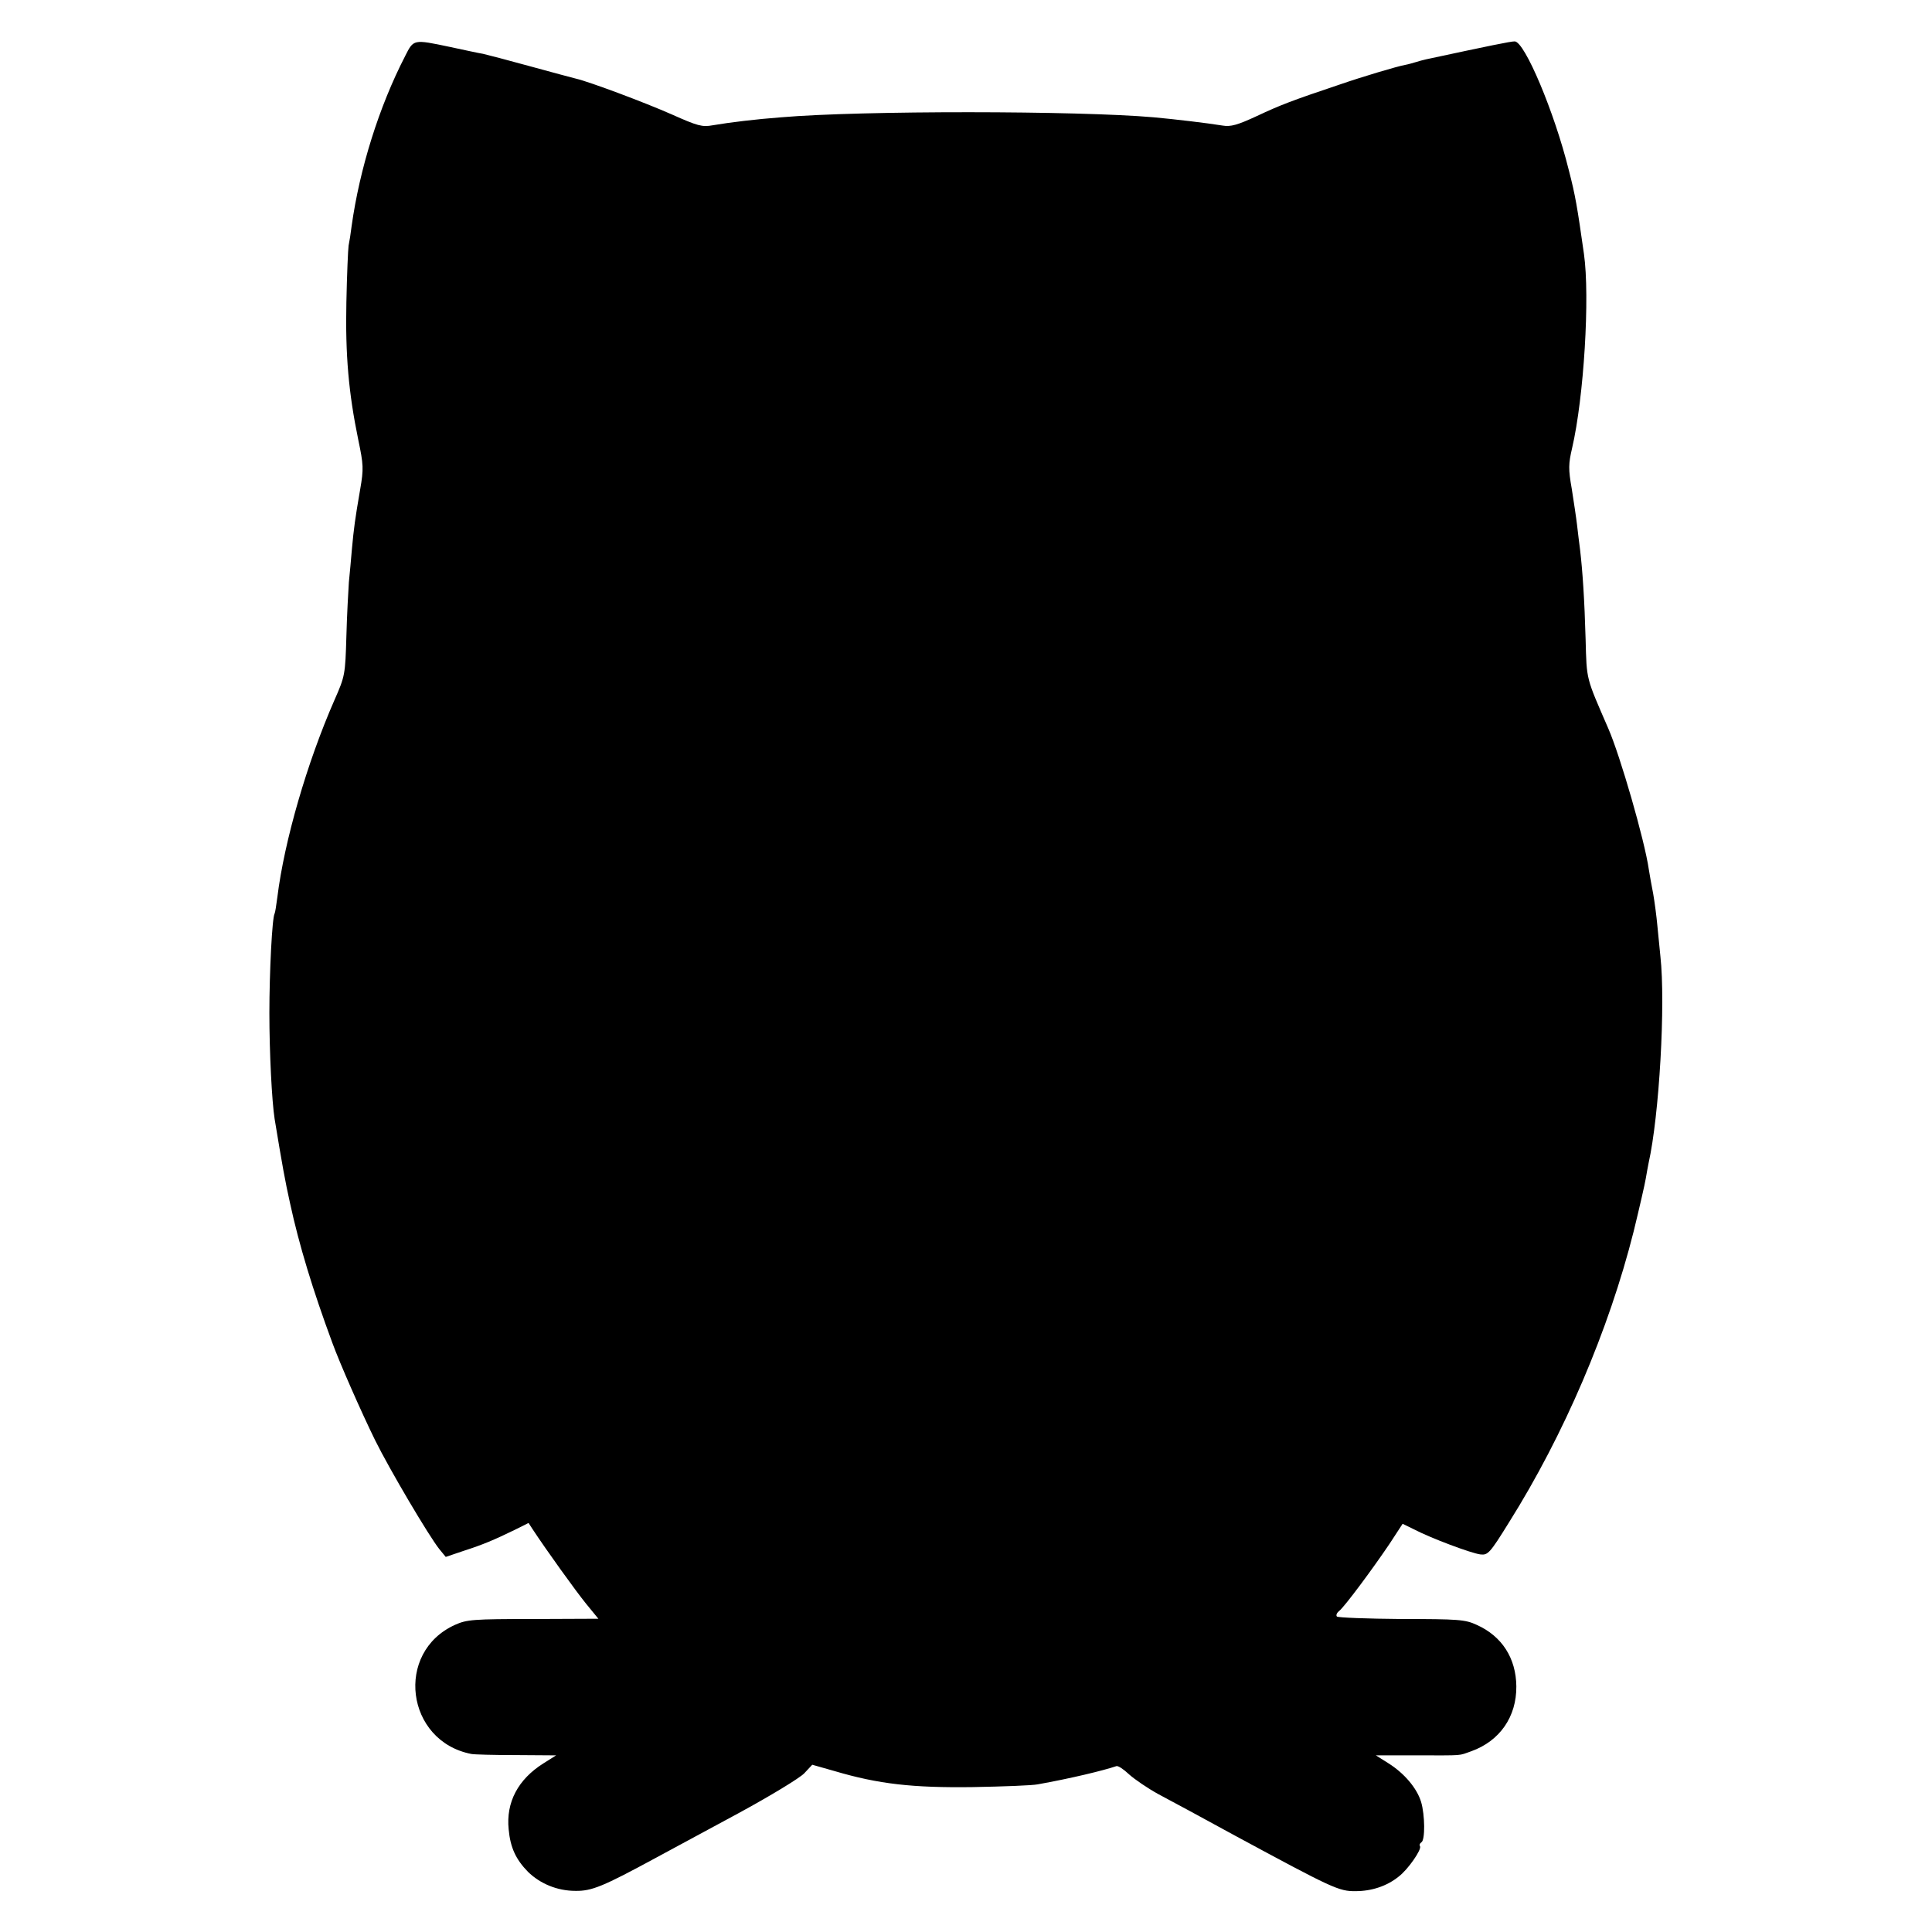
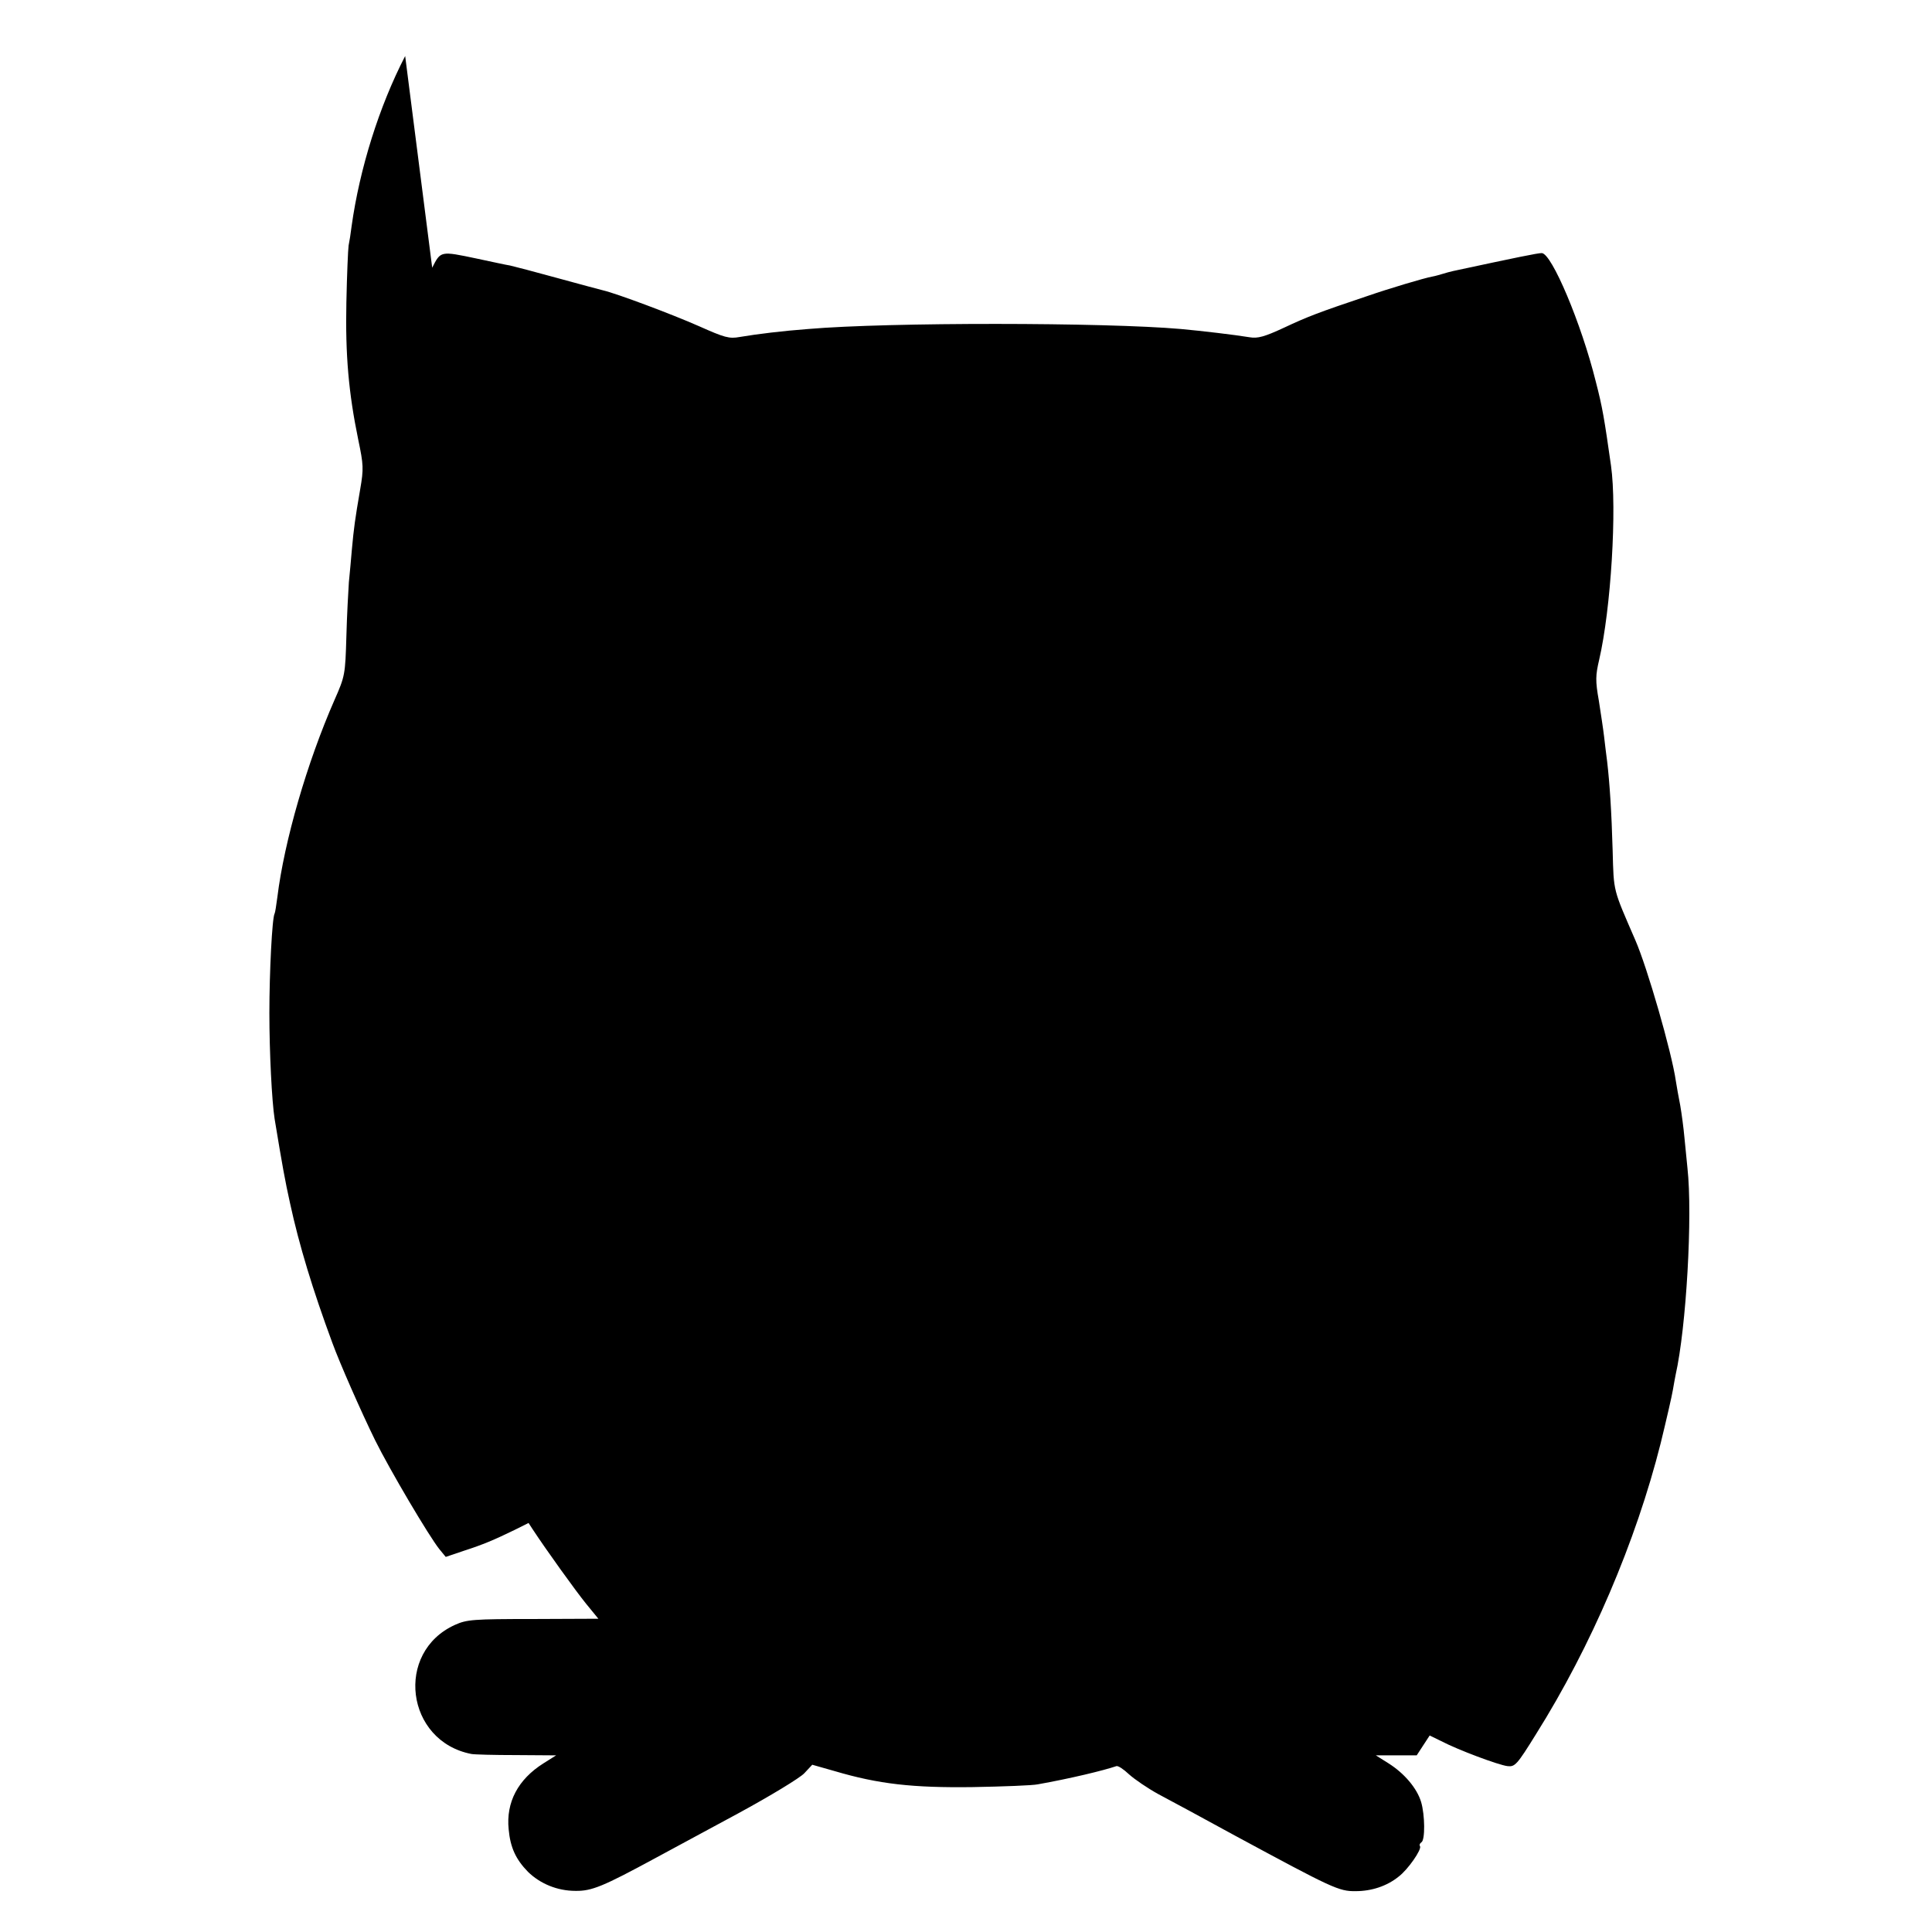
<svg xmlns="http://www.w3.org/2000/svg" version="1.0" width="700pt" height="700pt" viewBox="0 0 700 700" preserveAspectRatio="xMidYMid meet">
  <g transform="translate(0,700) scale(0.1,-0.1)" fill="#000000" stroke="none">
-     <path d="M1468 6797 c-95 -184 -165 -409 -194 -616 -3 -25 -8 -57 -11 -71 -2 -14 -6 -106 -8 -205 -4 -191 8 -328 43 -498 19 -91 20 -105 7 -180 -19 -110 -23 -141 -30 -217 -3 -36 -8 -90 -11 -120 -2 -30 -7 -119 -9 -196 -4 -138 -5 -144 -43 -230 -100 -228 -182 -512 -207 -714 -4 -30 -8 -57 -10 -60 -9 -14 -19 -213 -19 -360 0 -144 9 -320 19 -384 28 -170 38 -225 56 -306 33 -152 82 -313 153 -505 27 -74 104 -249 155 -353 54 -109 196 -349 233 -395 l23 -28 65 22 c71 23 109 39 185 76 l50 25 15 -23 c50 -76 155 -222 193 -269 l45 -55 -237 -1 c-216 0 -240 -2 -282 -21 -220 -99 -179 -422 59 -468 9 -2 82 -4 162 -4 l145 -1 -46 -29 c-92 -58 -136 -141 -126 -239 6 -66 26 -109 70 -154 44 -43 106 -69 172 -69 59 -1 100 16 290 119 50 27 185 100 300 162 116 63 223 128 239 145 l29 31 81 -23 c159 -47 283 -61 501 -58 110 2 216 6 235 10 118 21 238 50 285 66 6 2 26 -11 46 -30 20 -18 67 -50 105 -71 38 -20 164 -88 279 -151 352 -190 376 -202 437 -201 57 0 113 18 156 53 33 25 84 98 77 110 -3 4 -1 10 5 14 14 8 13 99 -1 146 -15 50 -61 104 -118 140 l-46 29 148 0 c176 0 149 -2 198 15 103 37 164 125 163 235 -1 102 -52 182 -144 223 -41 19 -66 21 -272 21 -125 1 -230 5 -234 9 -4 4 -1 13 8 20 20 16 121 152 183 244 l47 72 41 -20 c61 -32 208 -87 241 -91 27 -3 34 4 104 117 199 317 361 696 451 1053 21 86 41 173 44 192 3 19 8 44 10 55 39 173 62 578 43 750 -3 28 -8 78 -11 111 -3 34 -10 86 -15 115 -6 30 -13 70 -16 89 -15 105 -104 413 -147 511 -81 187 -78 172 -82 323 -4 144 -11 247 -20 324 -3 23 -8 63 -11 90 -3 26 -12 85 -19 130 -13 73 -12 92 1 148 43 185 65 549 43 704 -24 169 -31 212 -55 304 -52 210 -160 466 -196 466 -15 0 -88 -15 -321 -65 -10 -2 -27 -7 -37 -10 -10 -3 -27 -8 -38 -10 -29 -5 -159 -44 -237 -71 -176 -59 -217 -75 -300 -114 -71 -33 -96 -40 -125 -35 -55 9 -173 23 -250 30 -274 24 -1057 25 -1349 0 -93 -7 -184 -18 -249 -29 -38 -7 -55 -2 -147 39 -97 43 -300 119 -348 130 -12 3 -87 23 -167 45 -80 22 -156 42 -170 45 -14 2 -68 14 -120 25 -133 28 -131 28 -162 -33z" />
+     <path d="M1468 6797 c-95 -184 -165 -409 -194 -616 -3 -25 -8 -57 -11 -71 -2 -14 -6 -106 -8 -205 -4 -191 8 -328 43 -498 19 -91 20 -105 7 -180 -19 -110 -23 -141 -30 -217 -3 -36 -8 -90 -11 -120 -2 -30 -7 -119 -9 -196 -4 -138 -5 -144 -43 -230 -100 -228 -182 -512 -207 -714 -4 -30 -8 -57 -10 -60 -9 -14 -19 -213 -19 -360 0 -144 9 -320 19 -384 28 -170 38 -225 56 -306 33 -152 82 -313 153 -505 27 -74 104 -249 155 -353 54 -109 196 -349 233 -395 l23 -28 65 22 c71 23 109 39 185 76 l50 25 15 -23 c50 -76 155 -222 193 -269 l45 -55 -237 -1 c-216 0 -240 -2 -282 -21 -220 -99 -179 -422 59 -468 9 -2 82 -4 162 -4 l145 -1 -46 -29 c-92 -58 -136 -141 -126 -239 6 -66 26 -109 70 -154 44 -43 106 -69 172 -69 59 -1 100 16 290 119 50 27 185 100 300 162 116 63 223 128 239 145 l29 31 81 -23 c159 -47 283 -61 501 -58 110 2 216 6 235 10 118 21 238 50 285 66 6 2 26 -11 46 -30 20 -18 67 -50 105 -71 38 -20 164 -88 279 -151 352 -190 376 -202 437 -201 57 0 113 18 156 53 33 25 84 98 77 110 -3 4 -1 10 5 14 14 8 13 99 -1 146 -15 50 -61 104 -118 140 l-46 29 148 0 l47 72 41 -20 c61 -32 208 -87 241 -91 27 -3 34 4 104 117 199 317 361 696 451 1053 21 86 41 173 44 192 3 19 8 44 10 55 39 173 62 578 43 750 -3 28 -8 78 -11 111 -3 34 -10 86 -15 115 -6 30 -13 70 -16 89 -15 105 -104 413 -147 511 -81 187 -78 172 -82 323 -4 144 -11 247 -20 324 -3 23 -8 63 -11 90 -3 26 -12 85 -19 130 -13 73 -12 92 1 148 43 185 65 549 43 704 -24 169 -31 212 -55 304 -52 210 -160 466 -196 466 -15 0 -88 -15 -321 -65 -10 -2 -27 -7 -37 -10 -10 -3 -27 -8 -38 -10 -29 -5 -159 -44 -237 -71 -176 -59 -217 -75 -300 -114 -71 -33 -96 -40 -125 -35 -55 9 -173 23 -250 30 -274 24 -1057 25 -1349 0 -93 -7 -184 -18 -249 -29 -38 -7 -55 -2 -147 39 -97 43 -300 119 -348 130 -12 3 -87 23 -167 45 -80 22 -156 42 -170 45 -14 2 -68 14 -120 25 -133 28 -131 28 -162 -33z" />
  </g>
</svg>